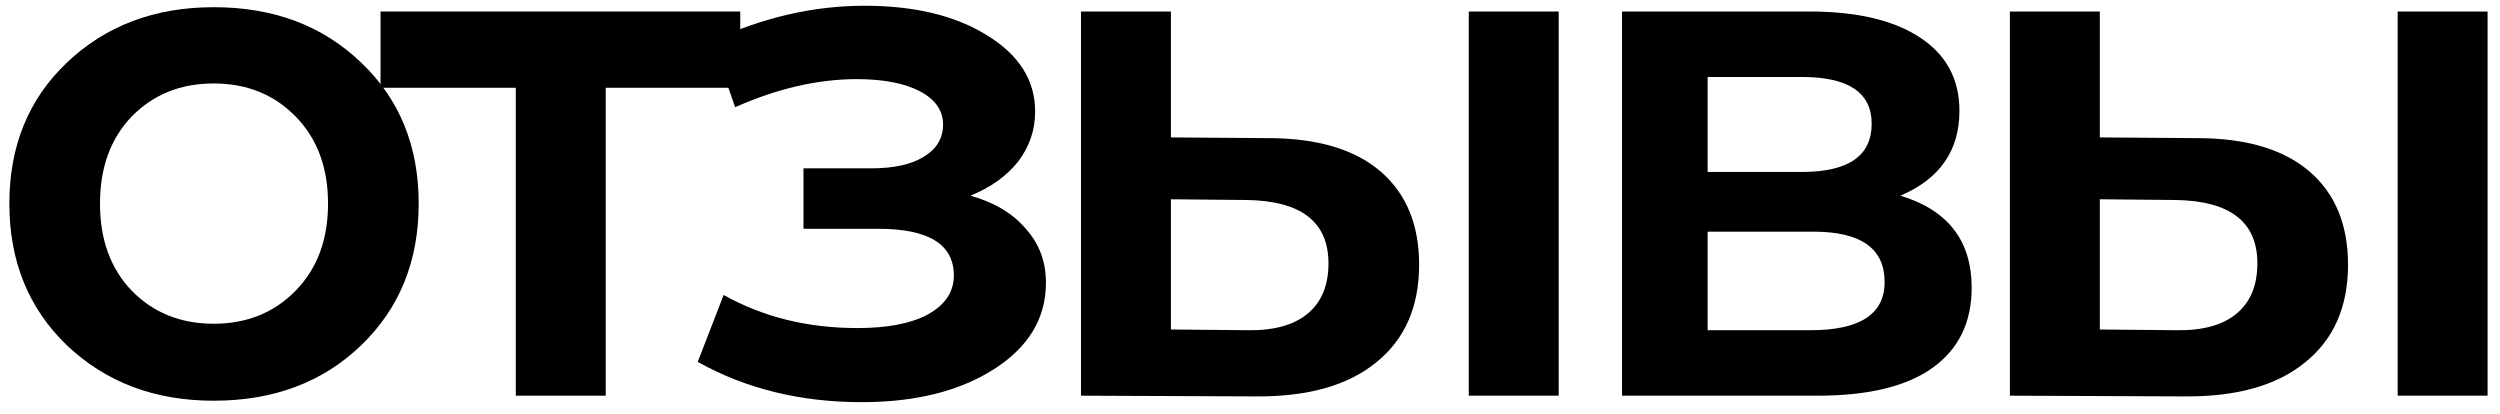
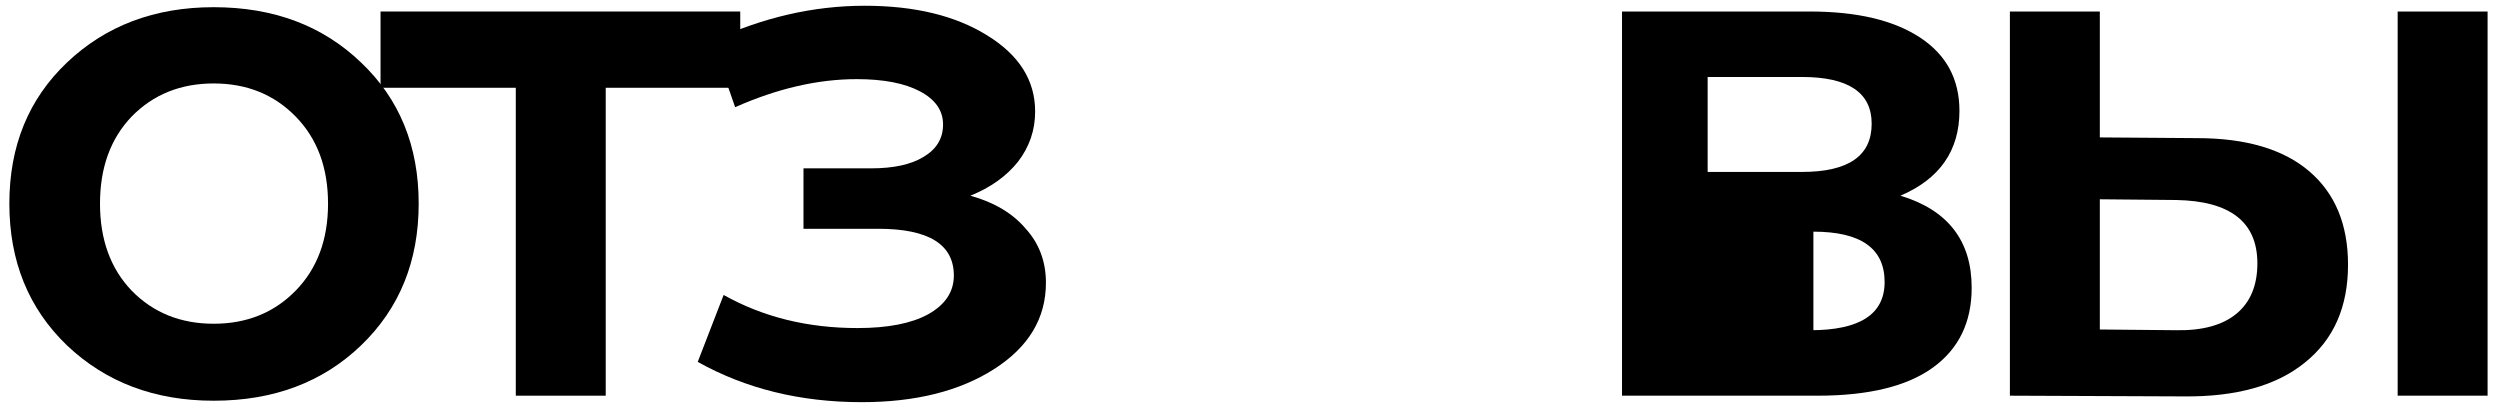
<svg xmlns="http://www.w3.org/2000/svg" width="139" height="23" viewBox="0 0 139 23" fill="none">
  <path d="M11.88 22.28C8.6 22.28 5.88 21.253 3.72 19.2C1.586 17.147 0.52 14.52 0.52 11.32C0.52 8.12 1.586 5.507 3.72 3.48C5.88 1.427 8.6 0.4 11.88 0.4C15.213 0.4 17.946 1.427 20.079 3.48C22.213 5.507 23.279 8.12 23.279 11.32C23.279 14.52 22.213 17.147 20.079 19.2C17.946 21.253 15.213 22.28 11.88 22.28ZM7.32 16.16C8.52 17.387 10.04 18 11.88 18C13.72 18 15.239 17.387 16.439 16.16C17.64 14.933 18.239 13.32 18.239 11.32C18.239 9.32 17.64 7.707 16.439 6.48C15.239 5.253 13.72 4.64 11.88 4.64C10.04 4.64 8.52 5.253 7.32 6.48C6.146 7.707 5.56 9.32 5.56 11.32C5.56 13.32 6.146 14.933 7.32 16.16Z" fill="black" />
  <path d="M41.158 0.64V4.88H33.678V22H28.678V4.88H21.158V0.64H41.158Z" fill="black" />
  <path d="M53.954 10.88C55.287 11.253 56.314 11.867 57.034 12.72C57.781 13.547 58.154 14.547 58.154 15.72C58.154 17.693 57.194 19.293 55.274 20.52C53.354 21.747 50.901 22.36 47.914 22.36C44.501 22.36 41.461 21.613 38.794 20.12L40.234 16.4C42.421 17.627 44.901 18.24 47.674 18.24C49.354 18.24 50.661 17.987 51.594 17.48C52.554 16.947 53.034 16.227 53.034 15.32C53.034 13.587 51.634 12.72 48.834 12.72H44.674V9.36H48.434C49.687 9.36 50.661 9.147 51.354 8.72C52.074 8.293 52.434 7.693 52.434 6.92C52.434 6.147 52.007 5.533 51.154 5.08C50.301 4.627 49.127 4.4 47.634 4.4C45.474 4.4 43.221 4.92 40.874 5.96L39.594 2.28C42.394 0.973 45.221 0.32 48.074 0.32C50.847 0.32 53.114 0.867 54.874 1.96C56.661 3.053 57.554 4.467 57.554 6.2C57.554 7.24 57.234 8.173 56.594 9C55.954 9.8 55.074 10.427 53.954 10.88Z" fill="black" />
-   <path d="M70.503 7.68C73.223 7.68 75.303 8.293 76.743 9.52C78.183 10.747 78.903 12.48 78.903 14.72C78.903 17.067 78.103 18.88 76.503 20.16C74.93 21.44 72.69 22.067 69.783 22.04L60.103 22V0.64H65.103V7.64L70.503 7.68ZM81.663 22V0.64H86.663V22H81.663ZM69.343 18.36C70.81 18.387 71.93 18.08 72.703 17.44C73.477 16.8 73.863 15.867 73.863 14.64C73.863 12.347 72.357 11.173 69.343 11.12L65.103 11.08V18.32L69.343 18.36Z" fill="black" />
-   <path d="M105.665 10.88C108.305 11.68 109.625 13.387 109.625 16C109.625 17.92 108.905 19.4 107.465 20.44C106.025 21.48 103.891 22 101.065 22H90.184V0.64H100.625C103.238 0.64 105.278 1.12 106.745 2.08C108.211 3.04 108.945 4.4 108.945 6.16C108.945 8.373 107.851 9.947 105.665 10.88ZM94.945 4.28V9.56H100.185C102.771 9.56 104.065 8.667 104.065 6.88C104.065 5.147 102.771 4.28 100.185 4.28H94.945ZM100.665 18.36C103.411 18.36 104.785 17.467 104.785 15.68C104.785 13.813 103.465 12.88 100.825 12.88H94.945V18.36H100.665Z" fill="black" />
+   <path d="M105.665 10.88C108.305 11.68 109.625 13.387 109.625 16C109.625 17.92 108.905 19.4 107.465 20.44C106.025 21.48 103.891 22 101.065 22H90.184V0.64H100.625C103.238 0.64 105.278 1.12 106.745 2.08C108.211 3.04 108.945 4.4 108.945 6.16C108.945 8.373 107.851 9.947 105.665 10.88ZM94.945 4.28V9.56H100.185C102.771 9.56 104.065 8.667 104.065 6.88C104.065 5.147 102.771 4.28 100.185 4.28H94.945ZM100.665 18.36C103.411 18.36 104.785 17.467 104.785 15.68C104.785 13.813 103.465 12.88 100.825 12.88V18.36H100.665Z" fill="black" />
  <path d="M122.15 7.68C124.87 7.68 126.95 8.293 128.39 9.52C129.83 10.747 130.55 12.48 130.55 14.72C130.55 17.067 129.75 18.88 128.15 20.16C126.577 21.44 124.337 22.067 121.43 22.04L111.75 22V0.64H116.75V7.64L122.15 7.68ZM133.31 22V0.64H138.31V22H133.31ZM120.99 18.36C122.457 18.387 123.577 18.08 124.35 17.44C125.123 16.8 125.51 15.867 125.51 14.64C125.51 12.347 124.003 11.173 120.99 11.12L116.75 11.08V18.32L120.99 18.36Z" fill="black" />
</svg>